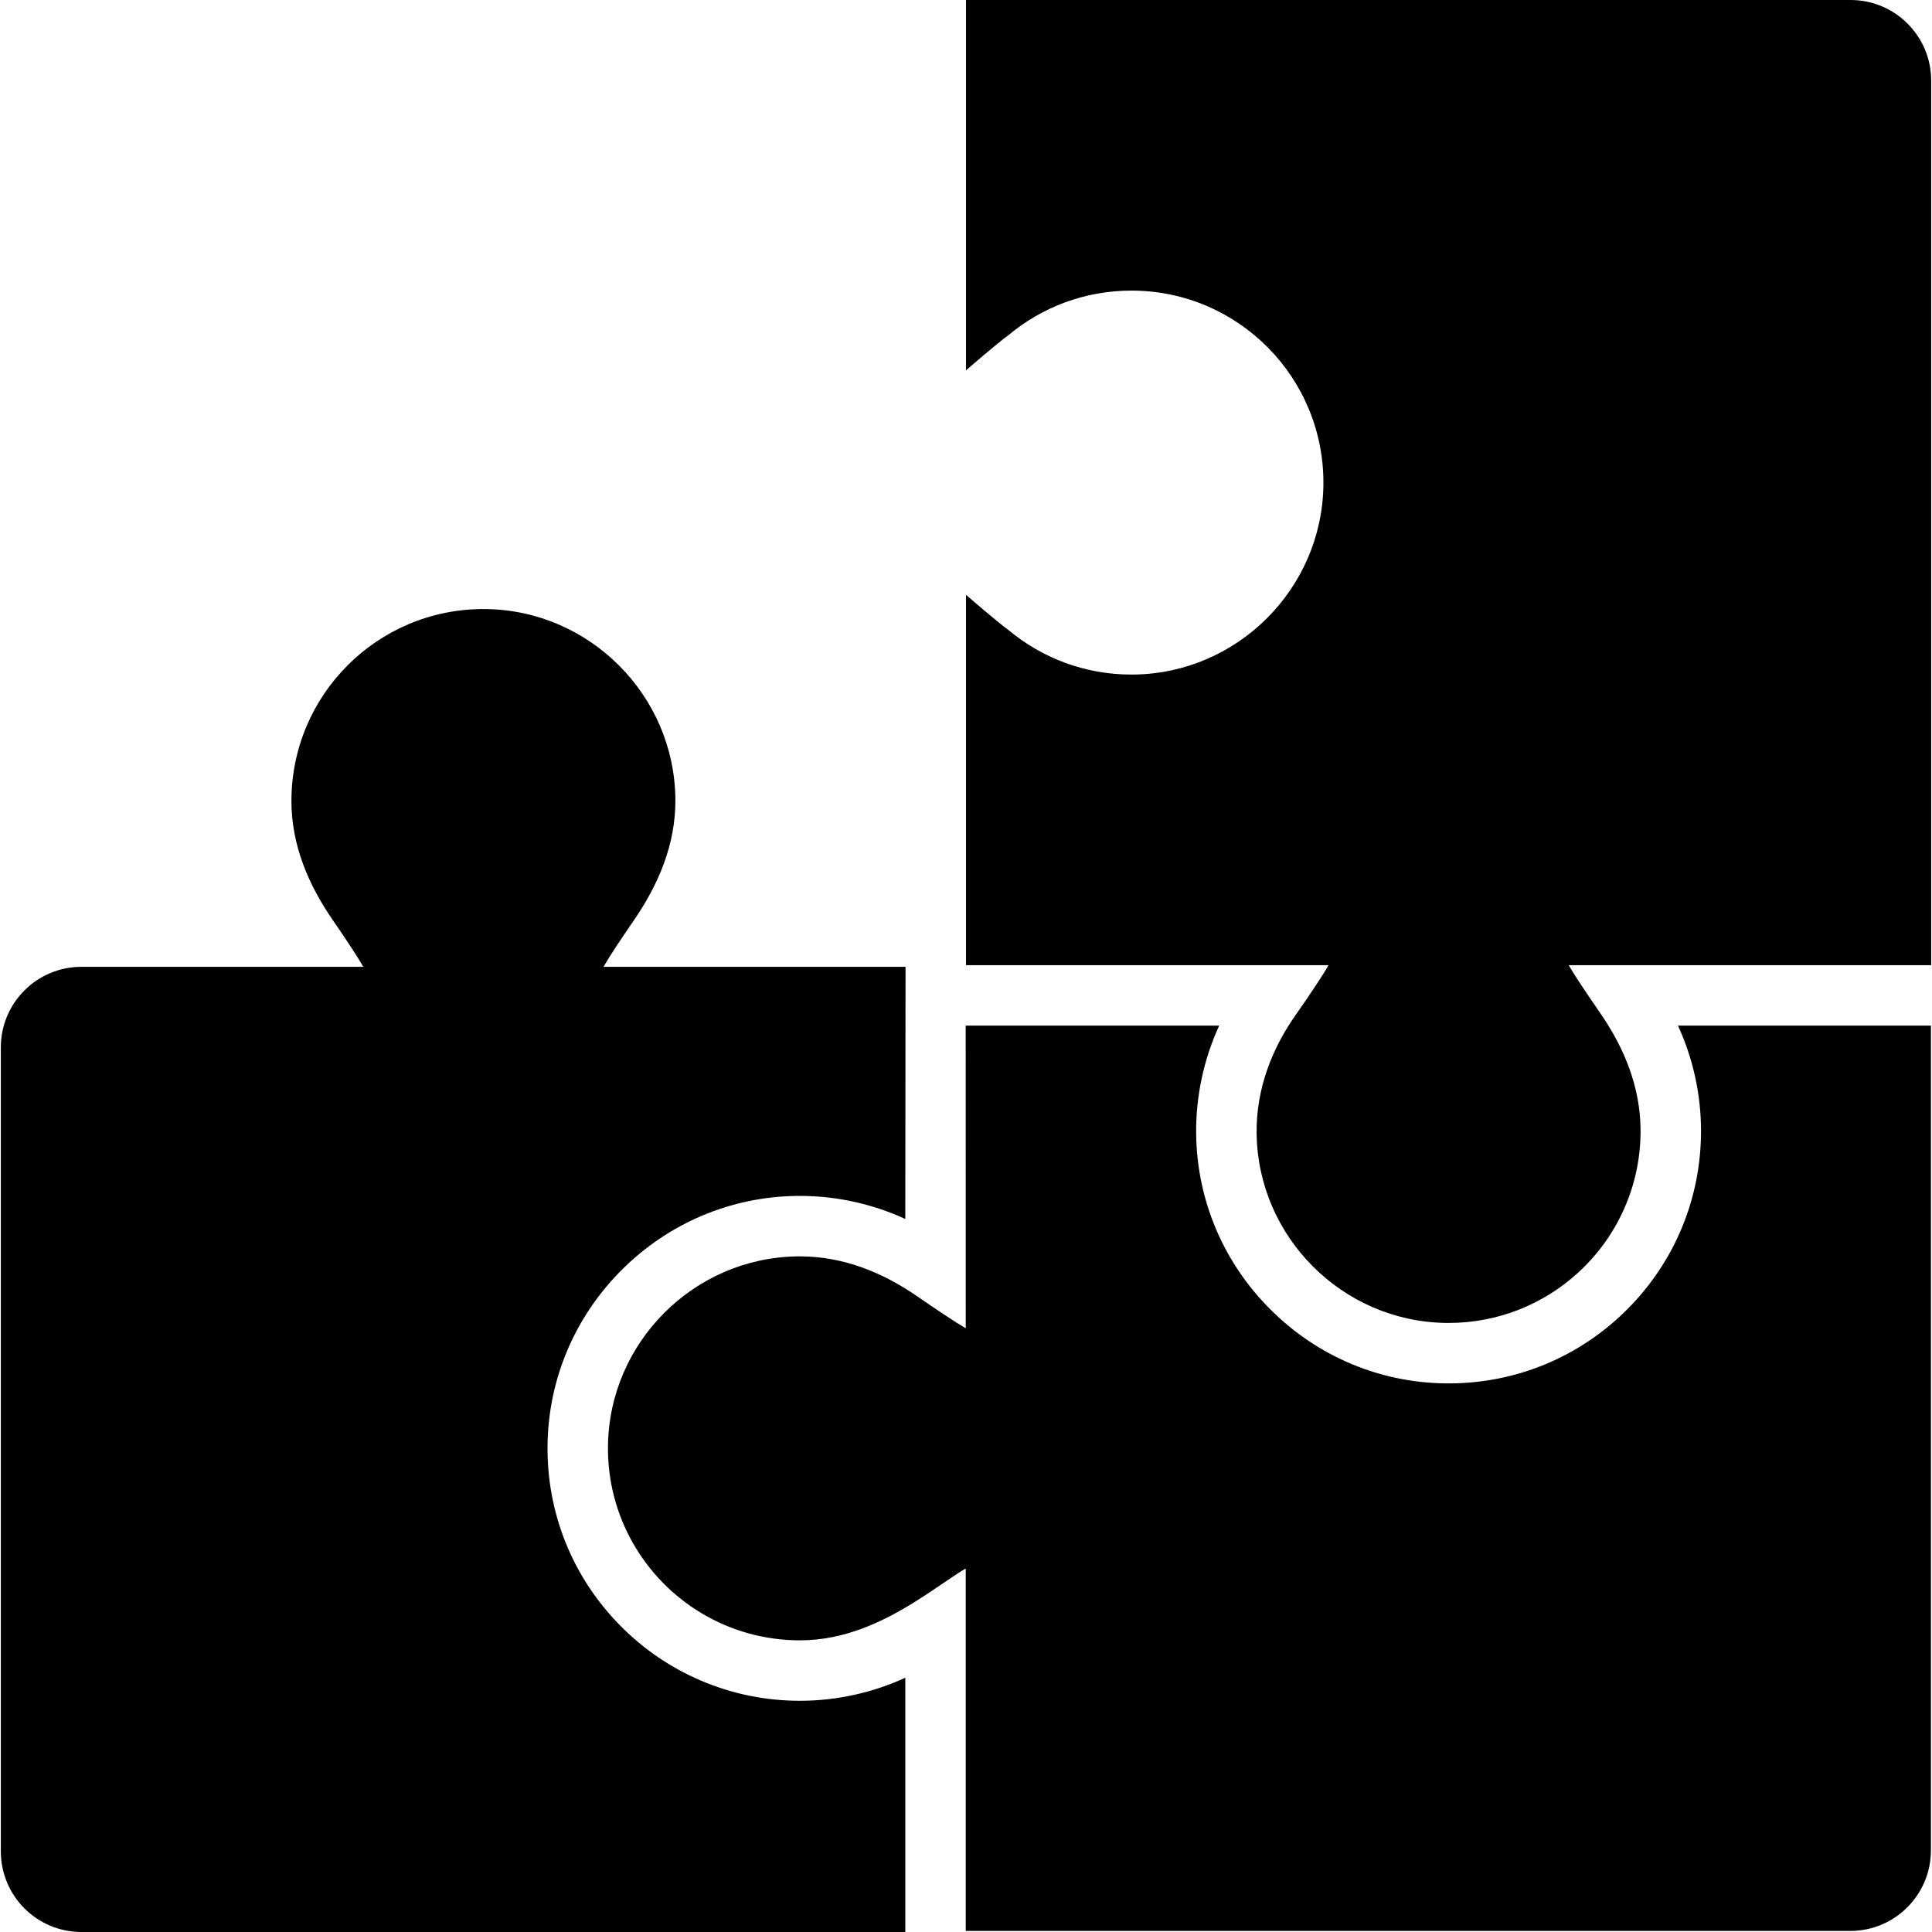
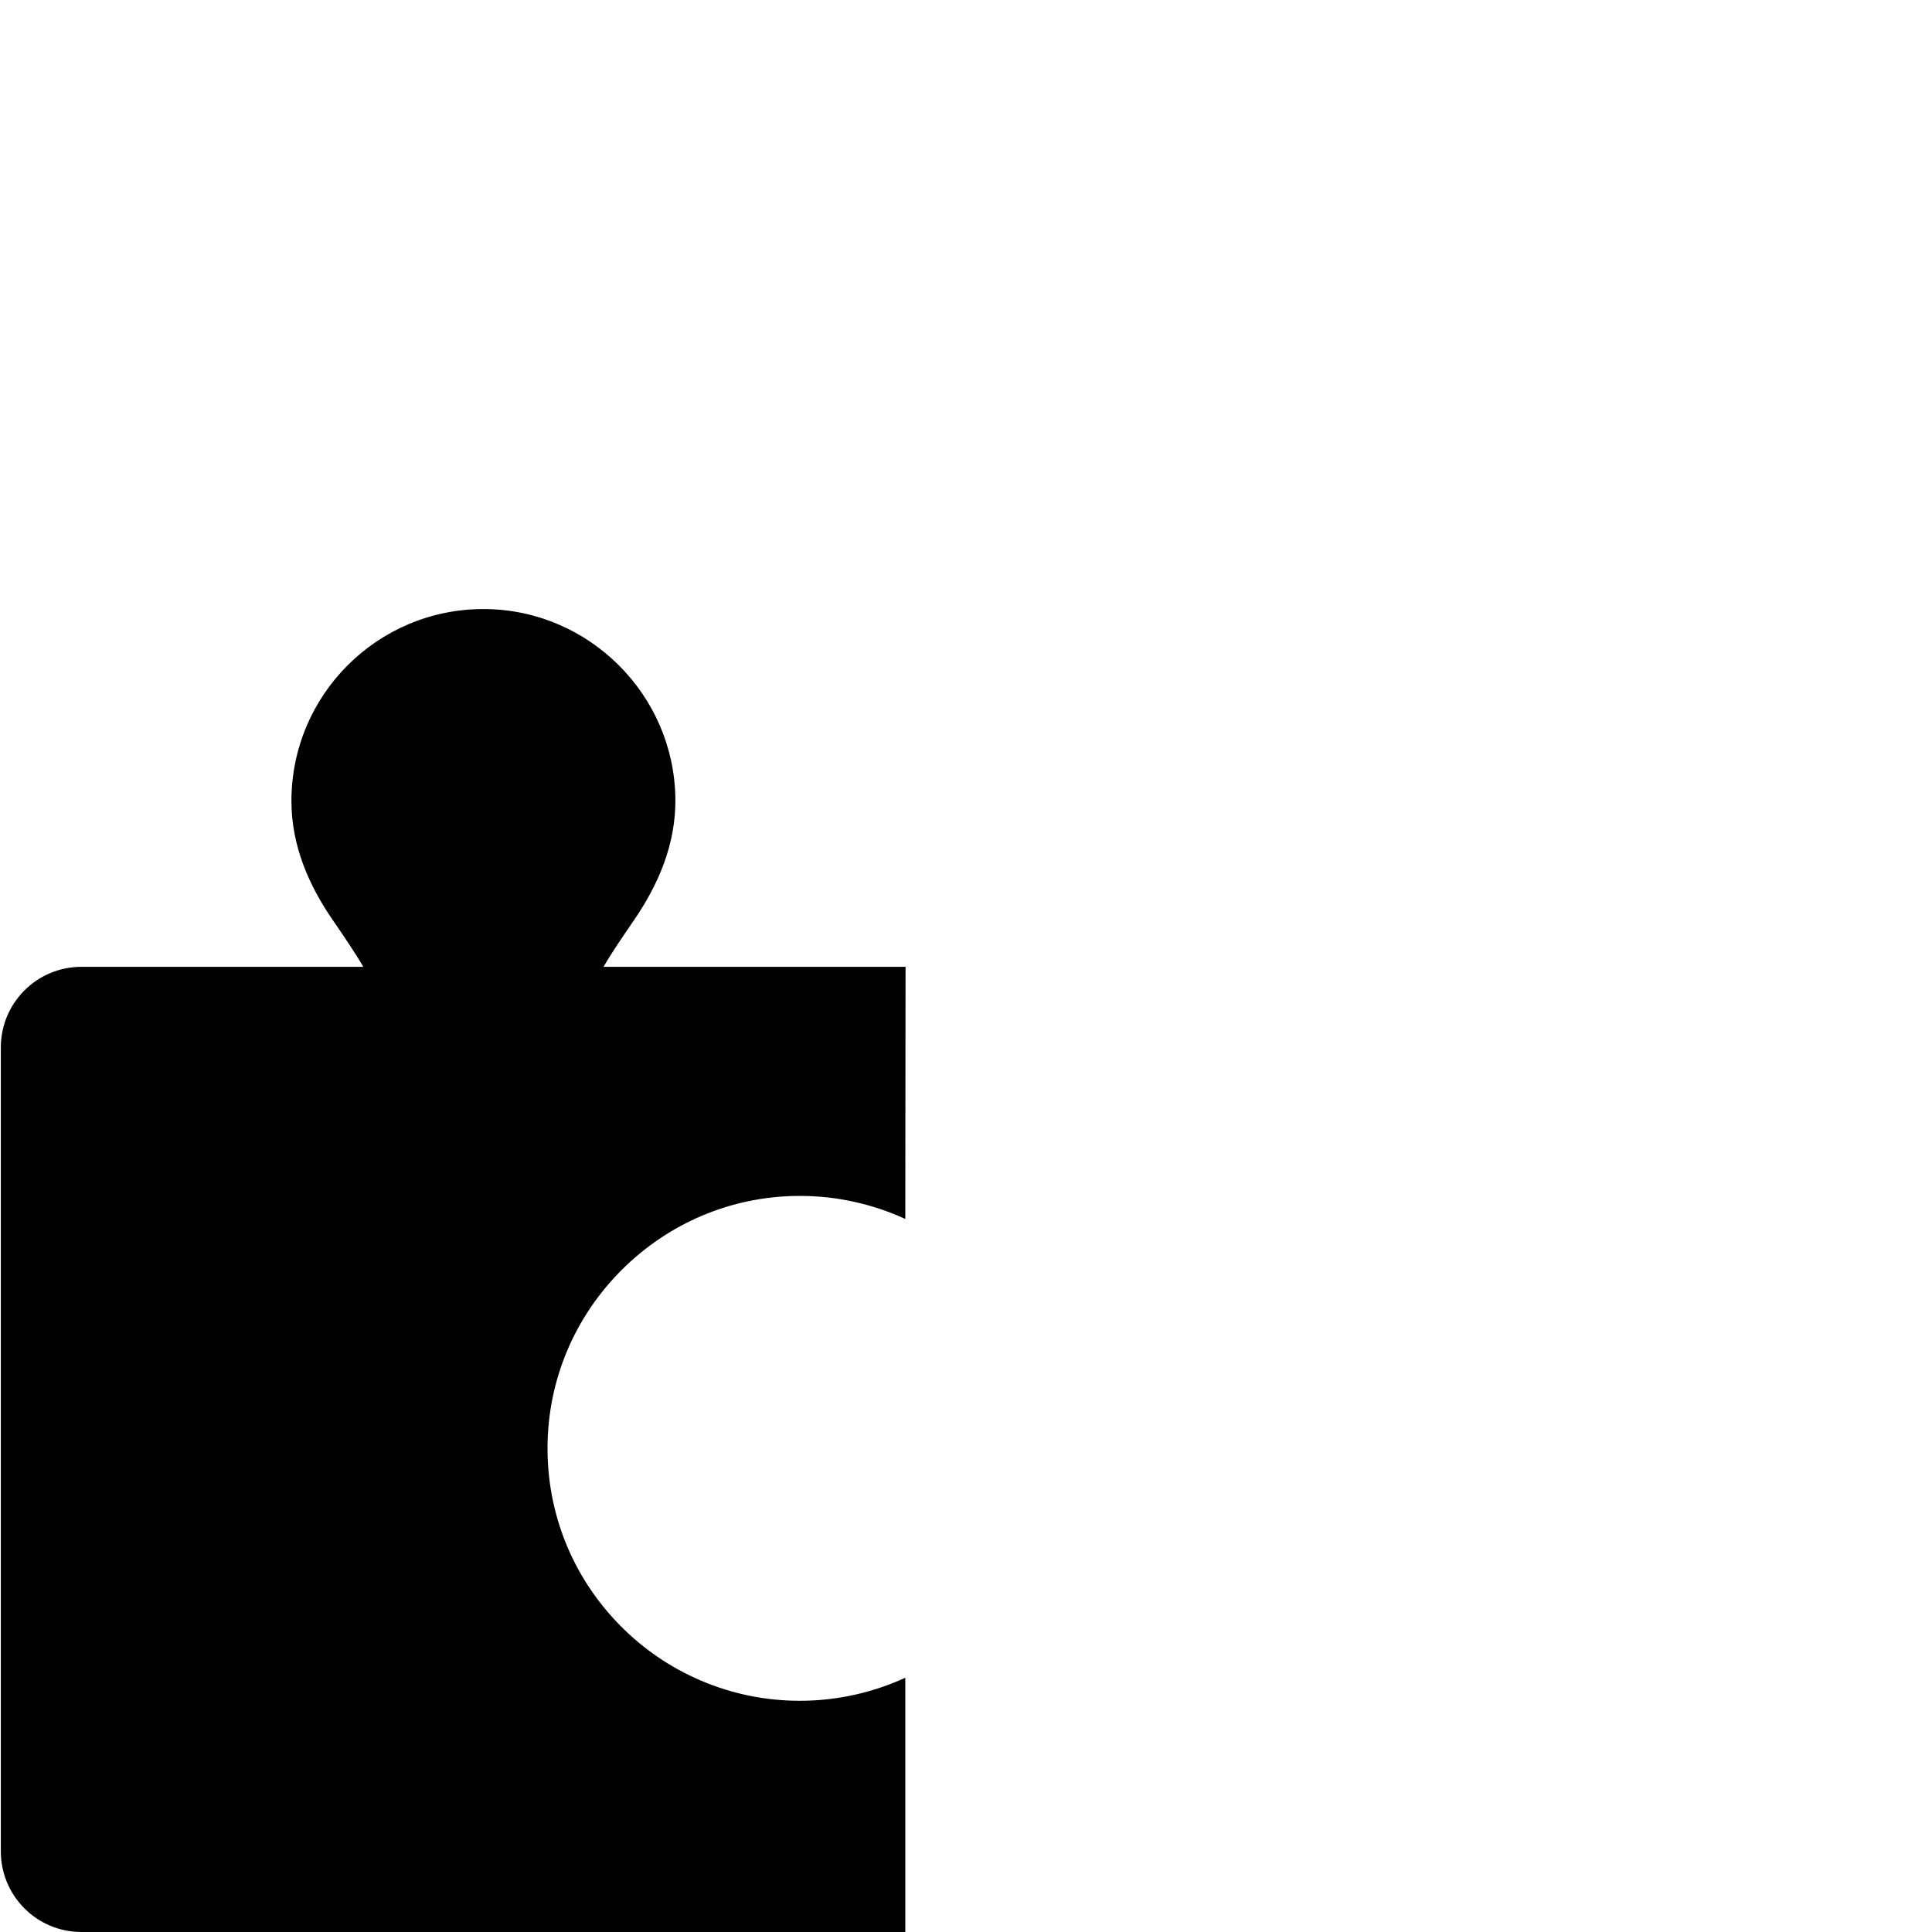
<svg xmlns="http://www.w3.org/2000/svg" version="1.1" id="Capa_1" x="0px" y="0px" width="958.752px" height="958.752px" viewBox="0 0 958.752 958.752" style="enable-background:new 0 0 958.752 958.752;" xml:space="preserve">
  <path d="M449.253,958.752v-0.531V832.572c-16.291,7.475-34.135,11.438-52.273,11.438c-17.053,0-33.599-3.375-49.179-10.03  c-15.033-6.423-28.497-15.601-40.015-27.279c-23.725-24.055-36.533-55.922-36.065-89.728  c0.453-32.706,13.529-63.528,36.821-86.788c23.291-23.261,54.13-36.296,86.842-36.707c0.534-0.009,1.063-0.011,1.597-0.011  c18.14,0,35.982,3.965,52.274,11.438l0.122-125.12H299.506c3.631-6.34,8.994-14.236,15.154-23.226  c11.912-17.385,20.783-37.496,20.497-60.273c-0.646-51.367-42.547-93.327-93.914-94.038c-0.448-0.006-0.903-0.009-1.35-0.009  c-52.62-0.004-95.271,42.652-95.271,95.271c0,22.269,8.737,41.944,20.445,58.973c5.693,8.28,11.58,16.957,15.213,23.302H40.411  c-22.091,0-40,17.909-40,40v398.965c0,22.092,17.909,40,40,40L449.253,958.752L449.253,958.752z" />
-   <path d="M832.692,508.965c7.474,16.291,11.438,34.135,11.438,52.273c0,33.463-13.029,64.922-36.688,88.582  c-23.66,23.66-55.119,36.688-88.582,36.688c-0.583,0-1.177-0.004-1.767-0.012c-32.707-0.453-63.527-13.529-86.789-36.82  c-23.26-23.291-36.296-54.131-36.707-86.838c-0.233-18.711,3.729-37.108,11.423-53.875h-95.644h-15h-15.141l0.018,150.16  c-5.298-3.033-15.108-9.637-24.136-15.863c-16.723-11.537-36.252-19.793-58.14-19.793c-0.408,0-0.813,0.002-1.224,0.008  c-51.367,0.646-93.326,42.548-94.038,93.914c-0.244,17.599,4.289,34.119,12.378,48.354c16.382,28.824,47.36,48.268,82.884,48.268  c21.888,0,40.968-8.93,58.136-19.793c10.578-6.692,18.84-12.832,24.138-15.865v0.705v179.164h0.122h15h15h408.843  c22.092,0,40-17.909,40-40V508.965H832.692z" />
-   <path d="M918.34,0H479.375v183.766c0,0,16.088-13.928,21.23-17.577c16.507-13.723,37.721-21.979,60.863-21.979  c53.066,0,95.999,43.386,95.264,96.622c-0.711,51.366-42.671,93.268-94.038,93.913c-0.408,0.005-0.818,0.008-1.227,0.008  c-23.145,0-44.356-8.255-60.863-21.979c-5.145-3.648-21.229-17.576-21.229-17.576v183.768h30h149.87  c-1.389,2.841-9.421,15.021-15.986,24.294c-11.921,16.836-19.943,36.914-19.665,59.205c0.646,51.365,42.548,93.324,93.914,94.037  c0.448,0.006,0.902,0.01,1.352,0.01c24.636,0,47.087-9.352,63.999-24.694c19.21-17.431,31.271-42.595,31.271-70.578  c0-21.832-8.228-41.308-19.7-58.017c-7.307-10.643-12.829-18.817-15.786-23.966c-0.059-0.1-0.113-0.192-0.171-0.292h177.133  h2.735v-17.018V40C958.34,17.909,940.432,0,918.34,0z" />
</svg>